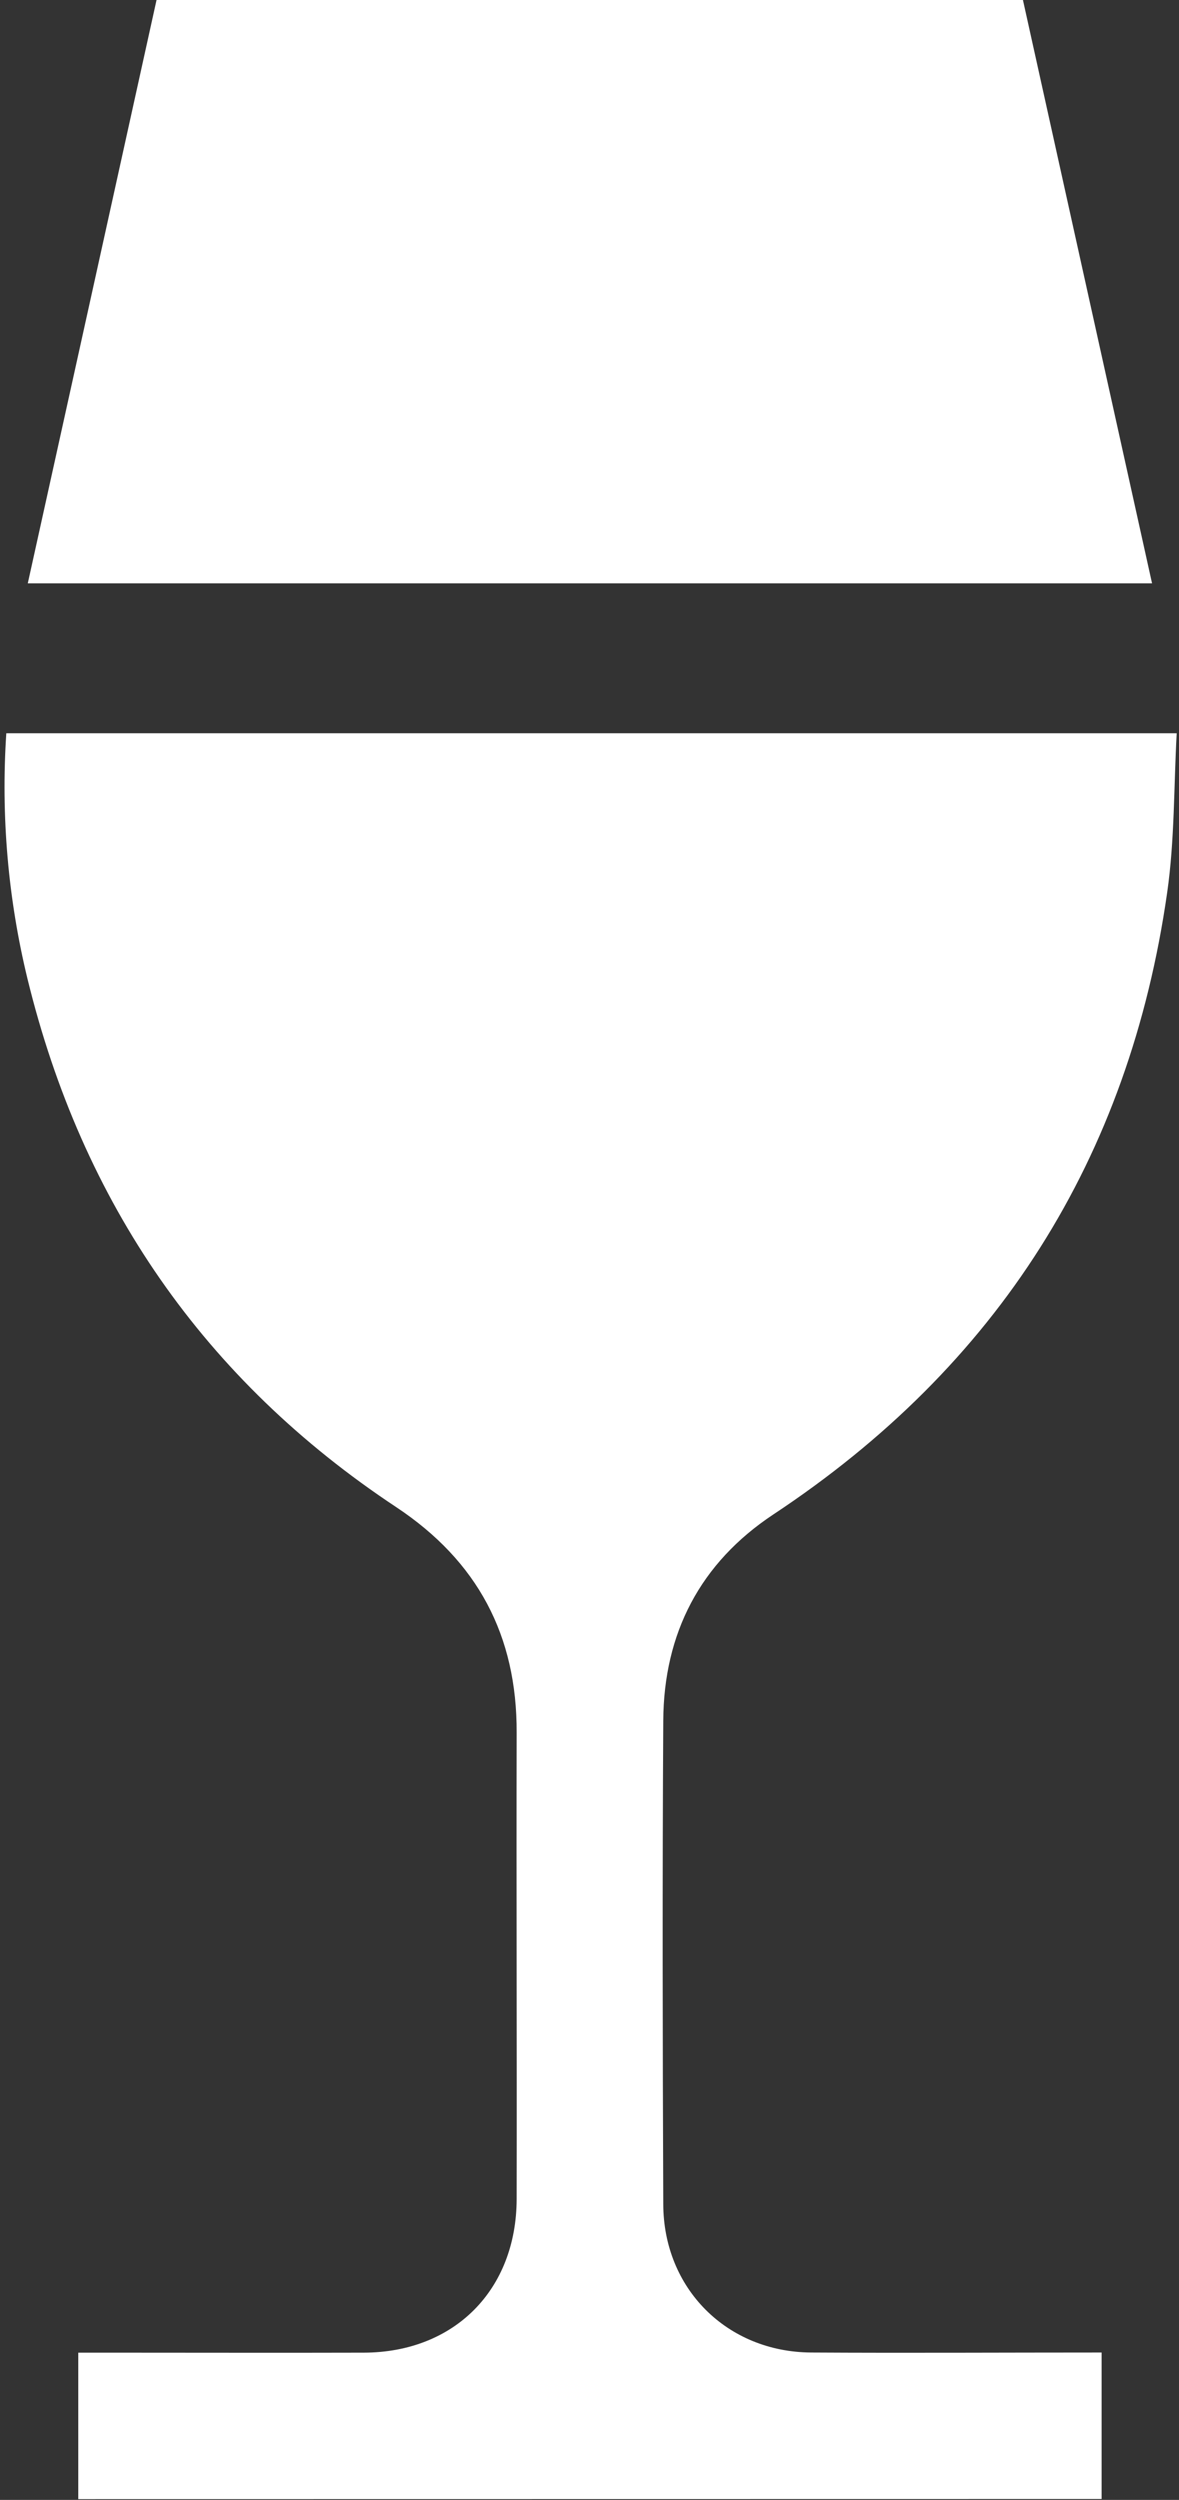
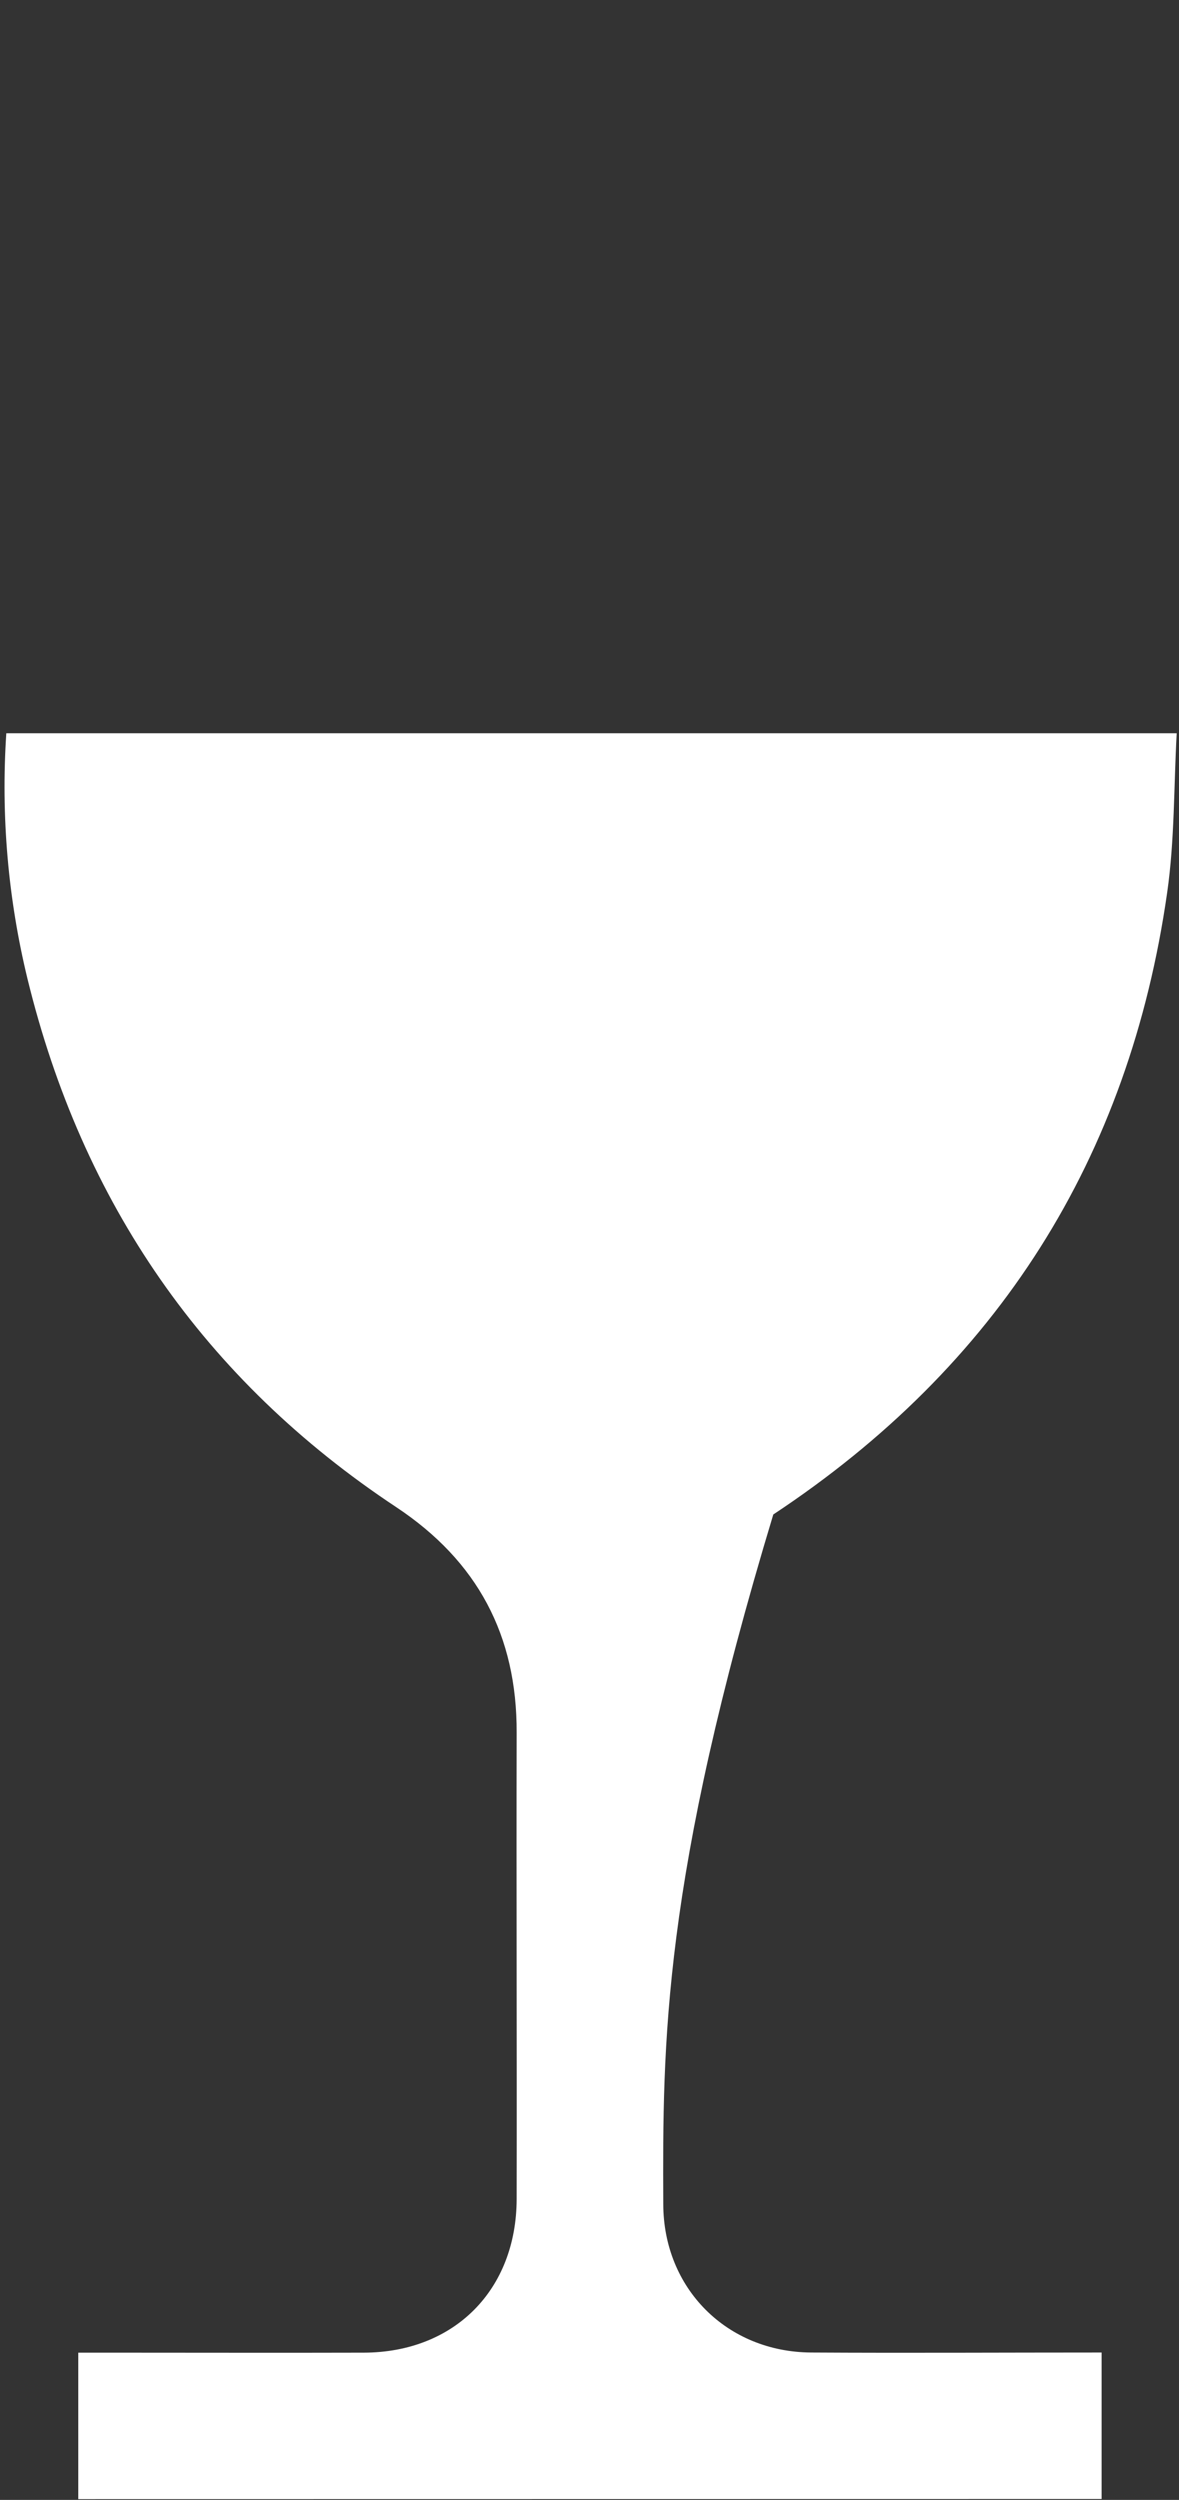
<svg xmlns="http://www.w3.org/2000/svg" width="241" height="511" viewBox="0 0 241 511" fill="none">
  <rect x="0" y="0" width="241" height="511" fill="#333333" stroke="none" />
-   <path d="M16 510.84V480.9H23.11C40.2 480.9 57.29 480.95 74.38 480.9C92.87 480.84 105.58 468.08 105.61 449.47C105.67 417.71 105.54 385.95 105.61 354.19C105.69 334.3 97.61 319.1 81.01 308.08C41.74 282.08 16.79 245.85 5.62 200.08C1.634 183.664 0.174 166.736 1.29 149.88H240.53C239.93 160.76 240.12 171.73 238.58 182.46C230.813 236.82 203.976 279.19 158.07 309.57C143.13 319.47 135.68 333.84 135.58 351.69C135.38 384.62 135.45 417.55 135.58 450.47C135.58 467.78 148.58 480.76 165.8 480.87C185.36 480.99 204.93 480.87 225.18 480.87V510.81L16 510.84Z" fill="white" />
-   <path d="M32 0H209.1C217.86 39.56 226.63 79.18 235.49 119.24H5.68C14.473 79.453 23.246 39.707 32 0Z" fill="white" />
+   <path d="M16 510.84V480.9H23.11C40.2 480.9 57.29 480.95 74.38 480.9C92.87 480.84 105.58 468.08 105.61 449.47C105.67 417.71 105.54 385.95 105.61 354.19C105.69 334.3 97.61 319.1 81.01 308.08C41.74 282.08 16.79 245.85 5.62 200.08C1.634 183.664 0.174 166.736 1.29 149.88H240.53C239.93 160.76 240.12 171.73 238.58 182.46C230.813 236.82 203.976 279.19 158.07 309.57C135.38 384.62 135.45 417.55 135.58 450.47C135.58 467.78 148.58 480.76 165.8 480.87C185.36 480.99 204.93 480.87 225.18 480.87V510.81L16 510.84Z" fill="white" />
</svg>